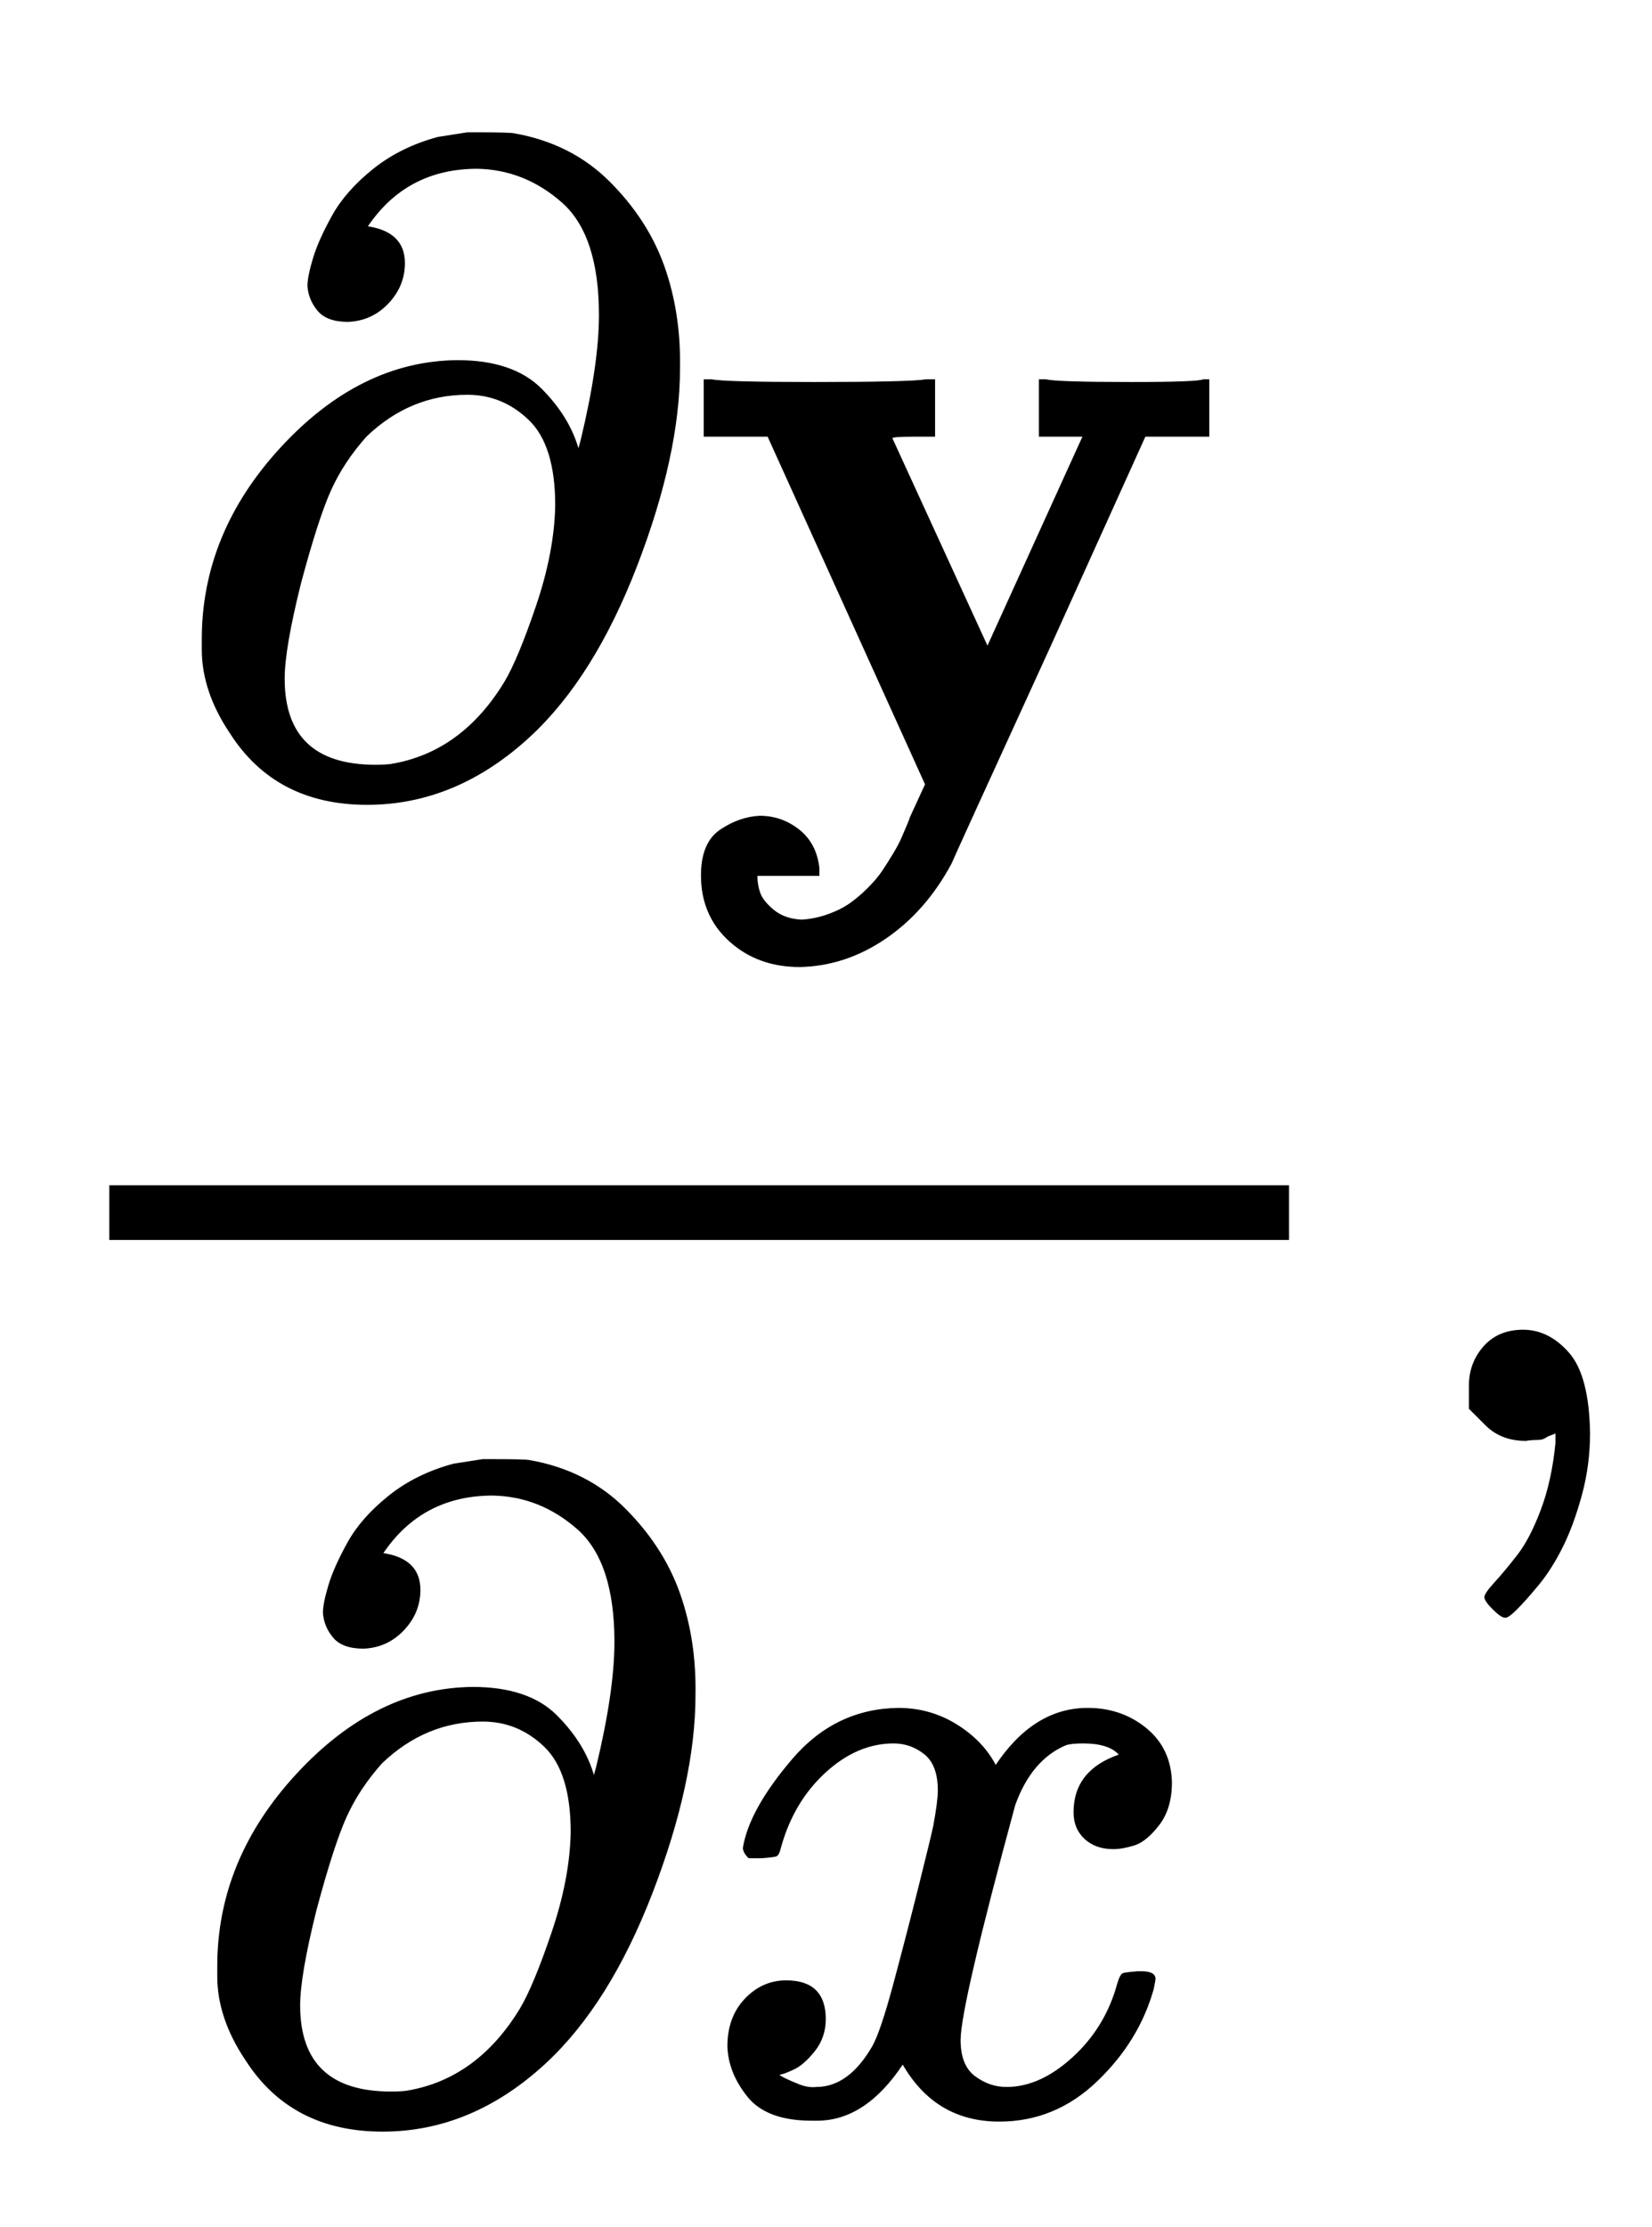
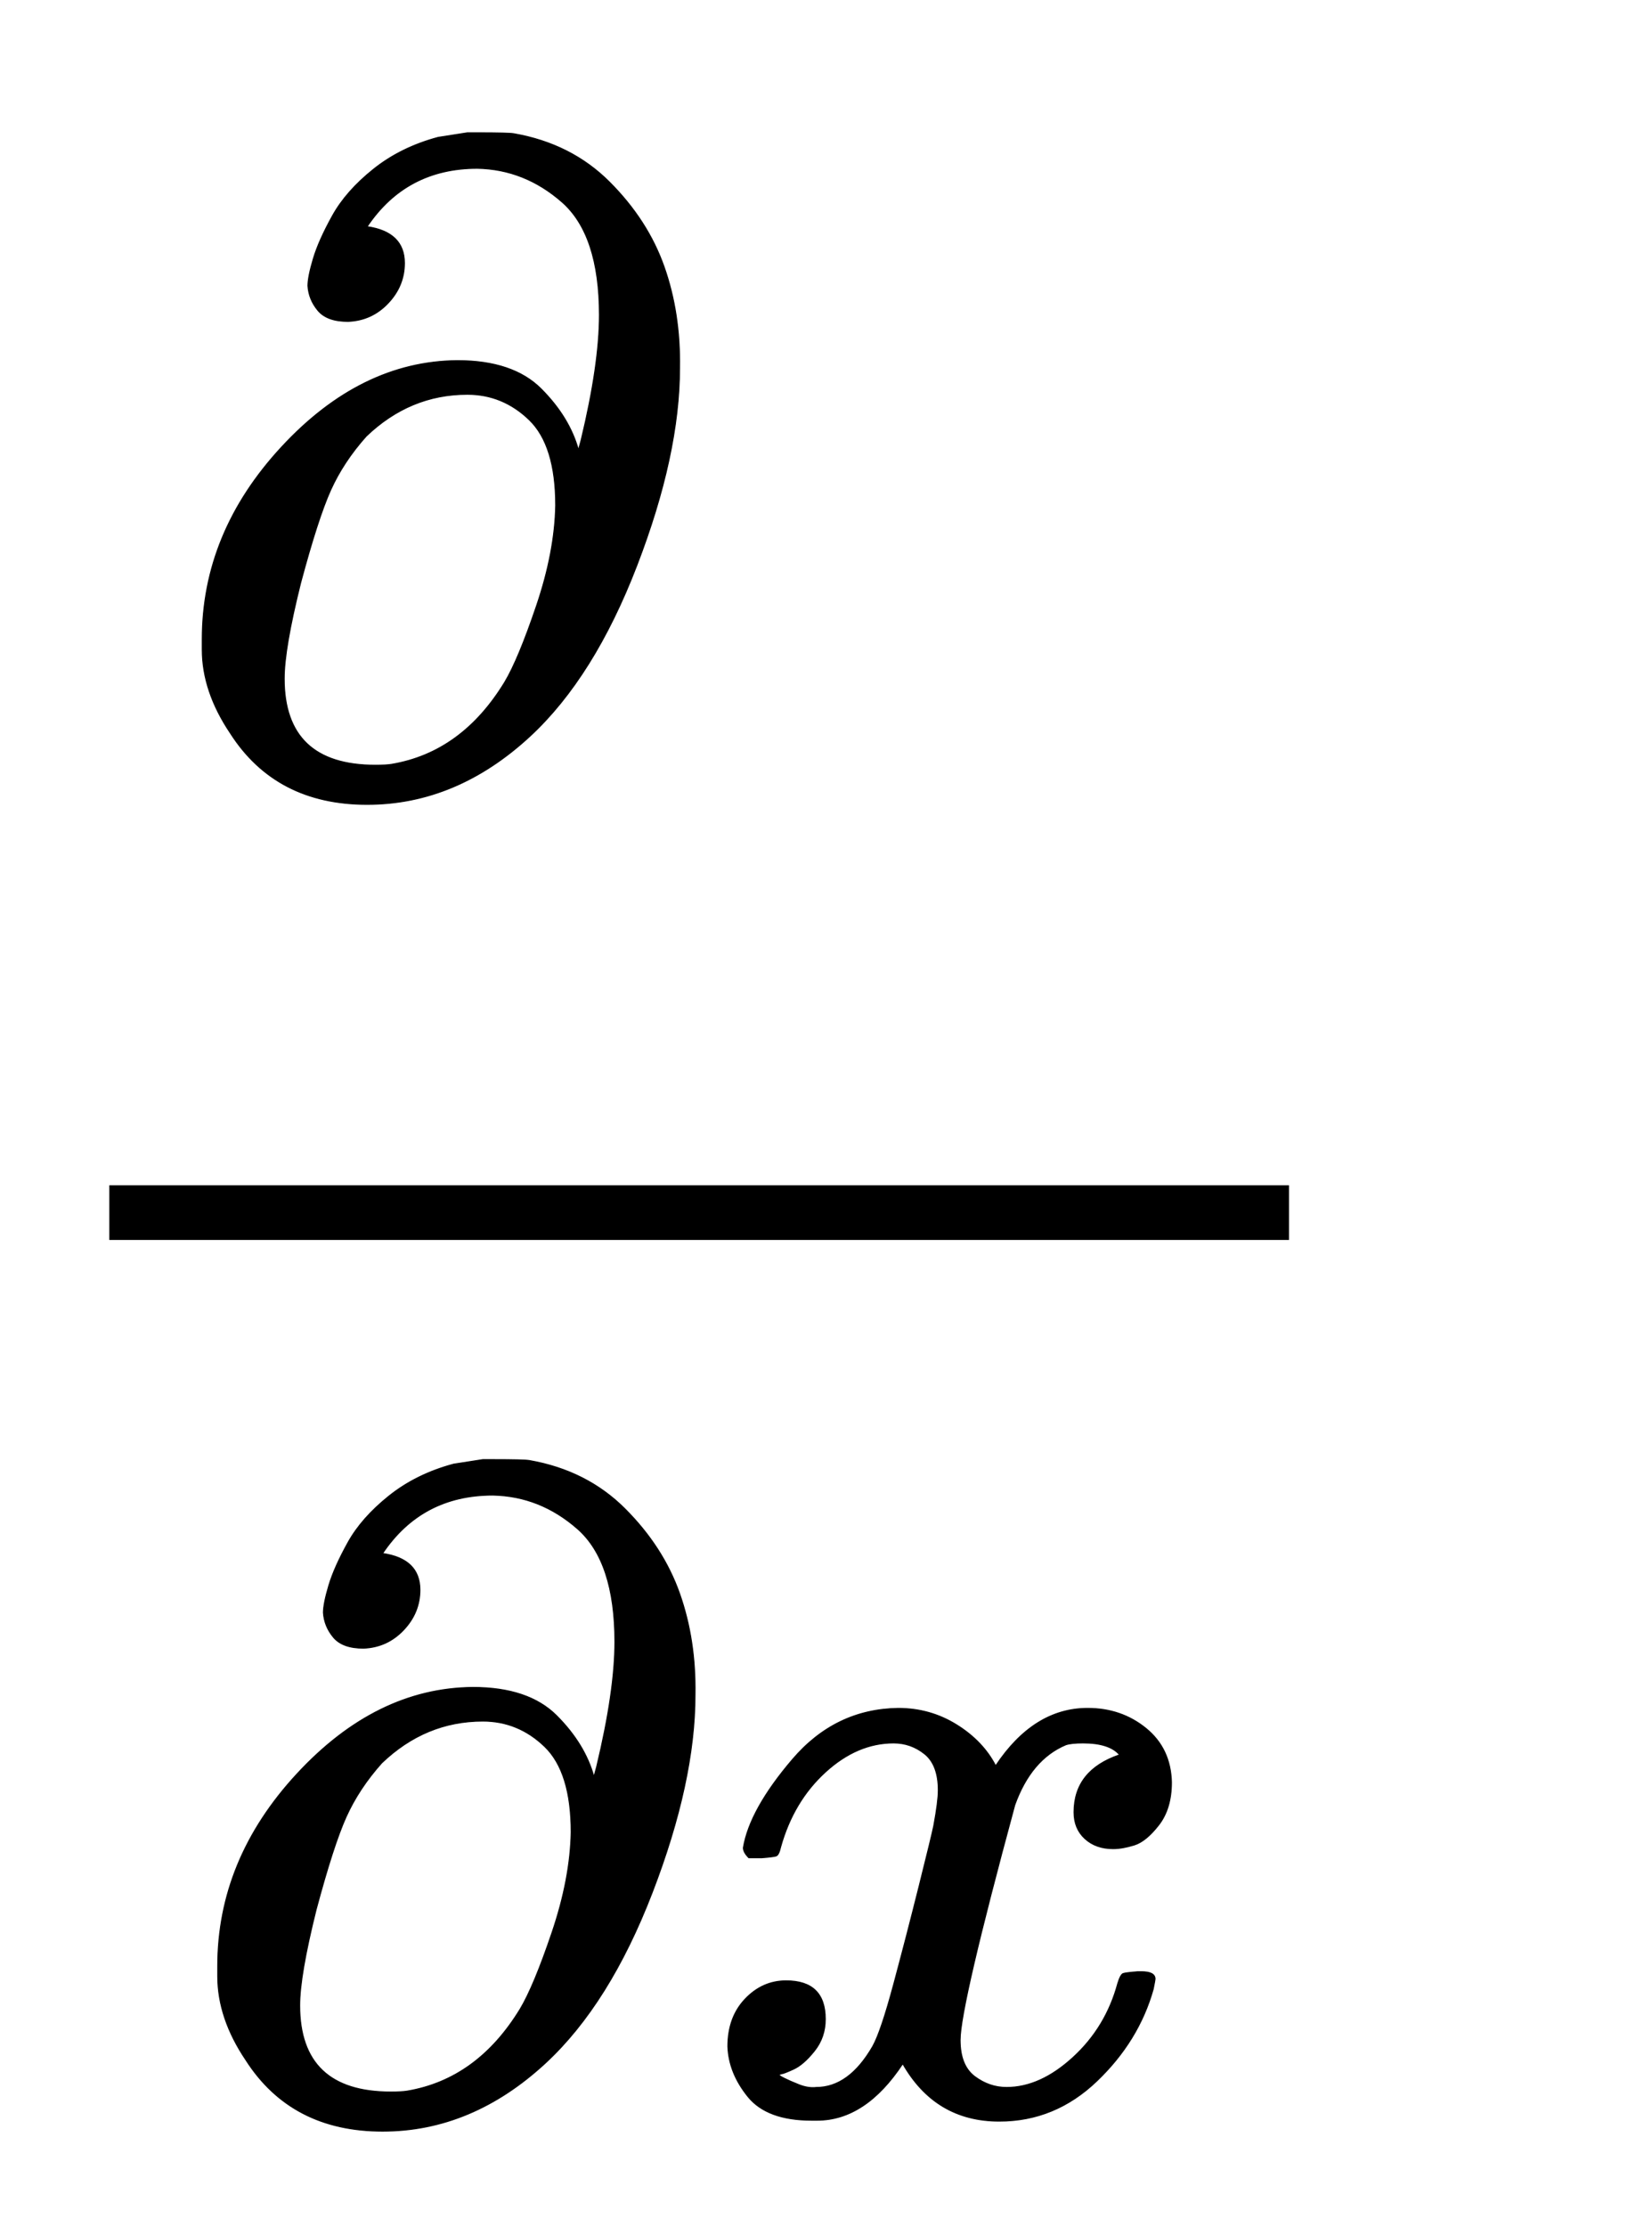
<svg xmlns="http://www.w3.org/2000/svg" xmlns:xlink="http://www.w3.org/1999/xlink" width="4.212ex" height="5.676ex" style="vertical-align: -2.005ex;" viewBox="0 -1580.7 1813.5 2443.8" role="img" focusable="false" aria-labelledby="MathJax-SVG-1-Title">
  <title id="MathJax-SVG-1-Title">StartFraction partial differential bold y Over partial differential x EndFraction comma</title>
  <defs aria-hidden="true">
    <path stroke-width="1" id="E1-MJMAIN-2202" d="M202 508Q179 508 169 520T158 547Q158 557 164 577T185 624T230 675T301 710L333 715H345Q378 715 384 714Q447 703 489 661T549 568T566 457Q566 362 519 240T402 53Q321 -22 223 -22Q123 -22 73 56Q42 102 42 148V159Q42 276 129 370T322 465Q383 465 414 434T455 367L458 378Q478 461 478 515Q478 603 437 639T344 676Q266 676 223 612Q264 606 264 572Q264 547 246 528T202 508ZM430 306Q430 372 401 400T333 428Q270 428 222 382Q197 354 183 323T150 221Q132 149 132 116Q132 21 232 21Q244 21 250 22Q327 35 374 112Q389 137 409 196T430 306Z" />
-     <path stroke-width="1" id="E1-MJMAINB-79" d="M84 -102Q84 -110 87 -119T102 -138T133 -149Q148 -148 162 -143T186 -131T206 -114T222 -95T234 -76T243 -59T249 -45T252 -37L269 0L96 382H26V444H34Q49 441 146 441Q252 441 270 444H279V382H255Q232 382 232 380L337 151L442 382H394V444H401Q413 441 495 441Q568 441 574 444H580V382H510L406 152Q298 -84 297 -87Q269 -139 225 -169T131 -200Q85 -200 54 -172T23 -100Q23 -64 44 -50T87 -35Q111 -35 130 -50T152 -92V-100H84V-102Z" />
    <path stroke-width="1" id="E1-MJMATHI-78" d="M52 289Q59 331 106 386T222 442Q257 442 286 424T329 379Q371 442 430 442Q467 442 494 420T522 361Q522 332 508 314T481 292T458 288Q439 288 427 299T415 328Q415 374 465 391Q454 404 425 404Q412 404 406 402Q368 386 350 336Q290 115 290 78Q290 50 306 38T341 26Q378 26 414 59T463 140Q466 150 469 151T485 153H489Q504 153 504 145Q504 144 502 134Q486 77 440 33T333 -11Q263 -11 227 52Q186 -10 133 -10H127Q78 -10 57 16T35 71Q35 103 54 123T99 143Q142 143 142 101Q142 81 130 66T107 46T94 41L91 40Q91 39 97 36T113 29T132 26Q168 26 194 71Q203 87 217 139T245 247T261 313Q266 340 266 352Q266 380 251 392T217 404Q177 404 142 372T93 290Q91 281 88 280T72 278H58Q52 284 52 289Z" />
-     <path stroke-width="1" id="E1-MJMAIN-2C" d="M78 35T78 60T94 103T137 121Q165 121 187 96T210 8Q210 -27 201 -60T180 -117T154 -158T130 -185T117 -194Q113 -194 104 -185T95 -172Q95 -168 106 -156T131 -126T157 -76T173 -3V9L172 8Q170 7 167 6T161 3T152 1T140 0Q113 0 96 17Z" />
  </defs>
  <g stroke="currentColor" fill="currentColor" stroke-width="0" transform="matrix(1 0 0 -1 0 0)" aria-hidden="true">
    <g transform="translate(120,0)">
      <rect stroke="none" width="1295" height="60" x="0" y="220" />
      <g transform="translate(60,720)">
        <use xlink:href="#E1-MJMAIN-2202" x="0" y="0" />
        <use xlink:href="#E1-MJMAINB-79" x="567" y="0" />
      </g>
      <g transform="translate(77,-736)">
        <use xlink:href="#E1-MJMAIN-2202" x="0" y="0" />
        <use xlink:href="#E1-MJMATHI-78" x="567" y="0" />
      </g>
    </g>
    <use xlink:href="#E1-MJMAIN-2C" x="1535" y="0" />
  </g>
</svg>